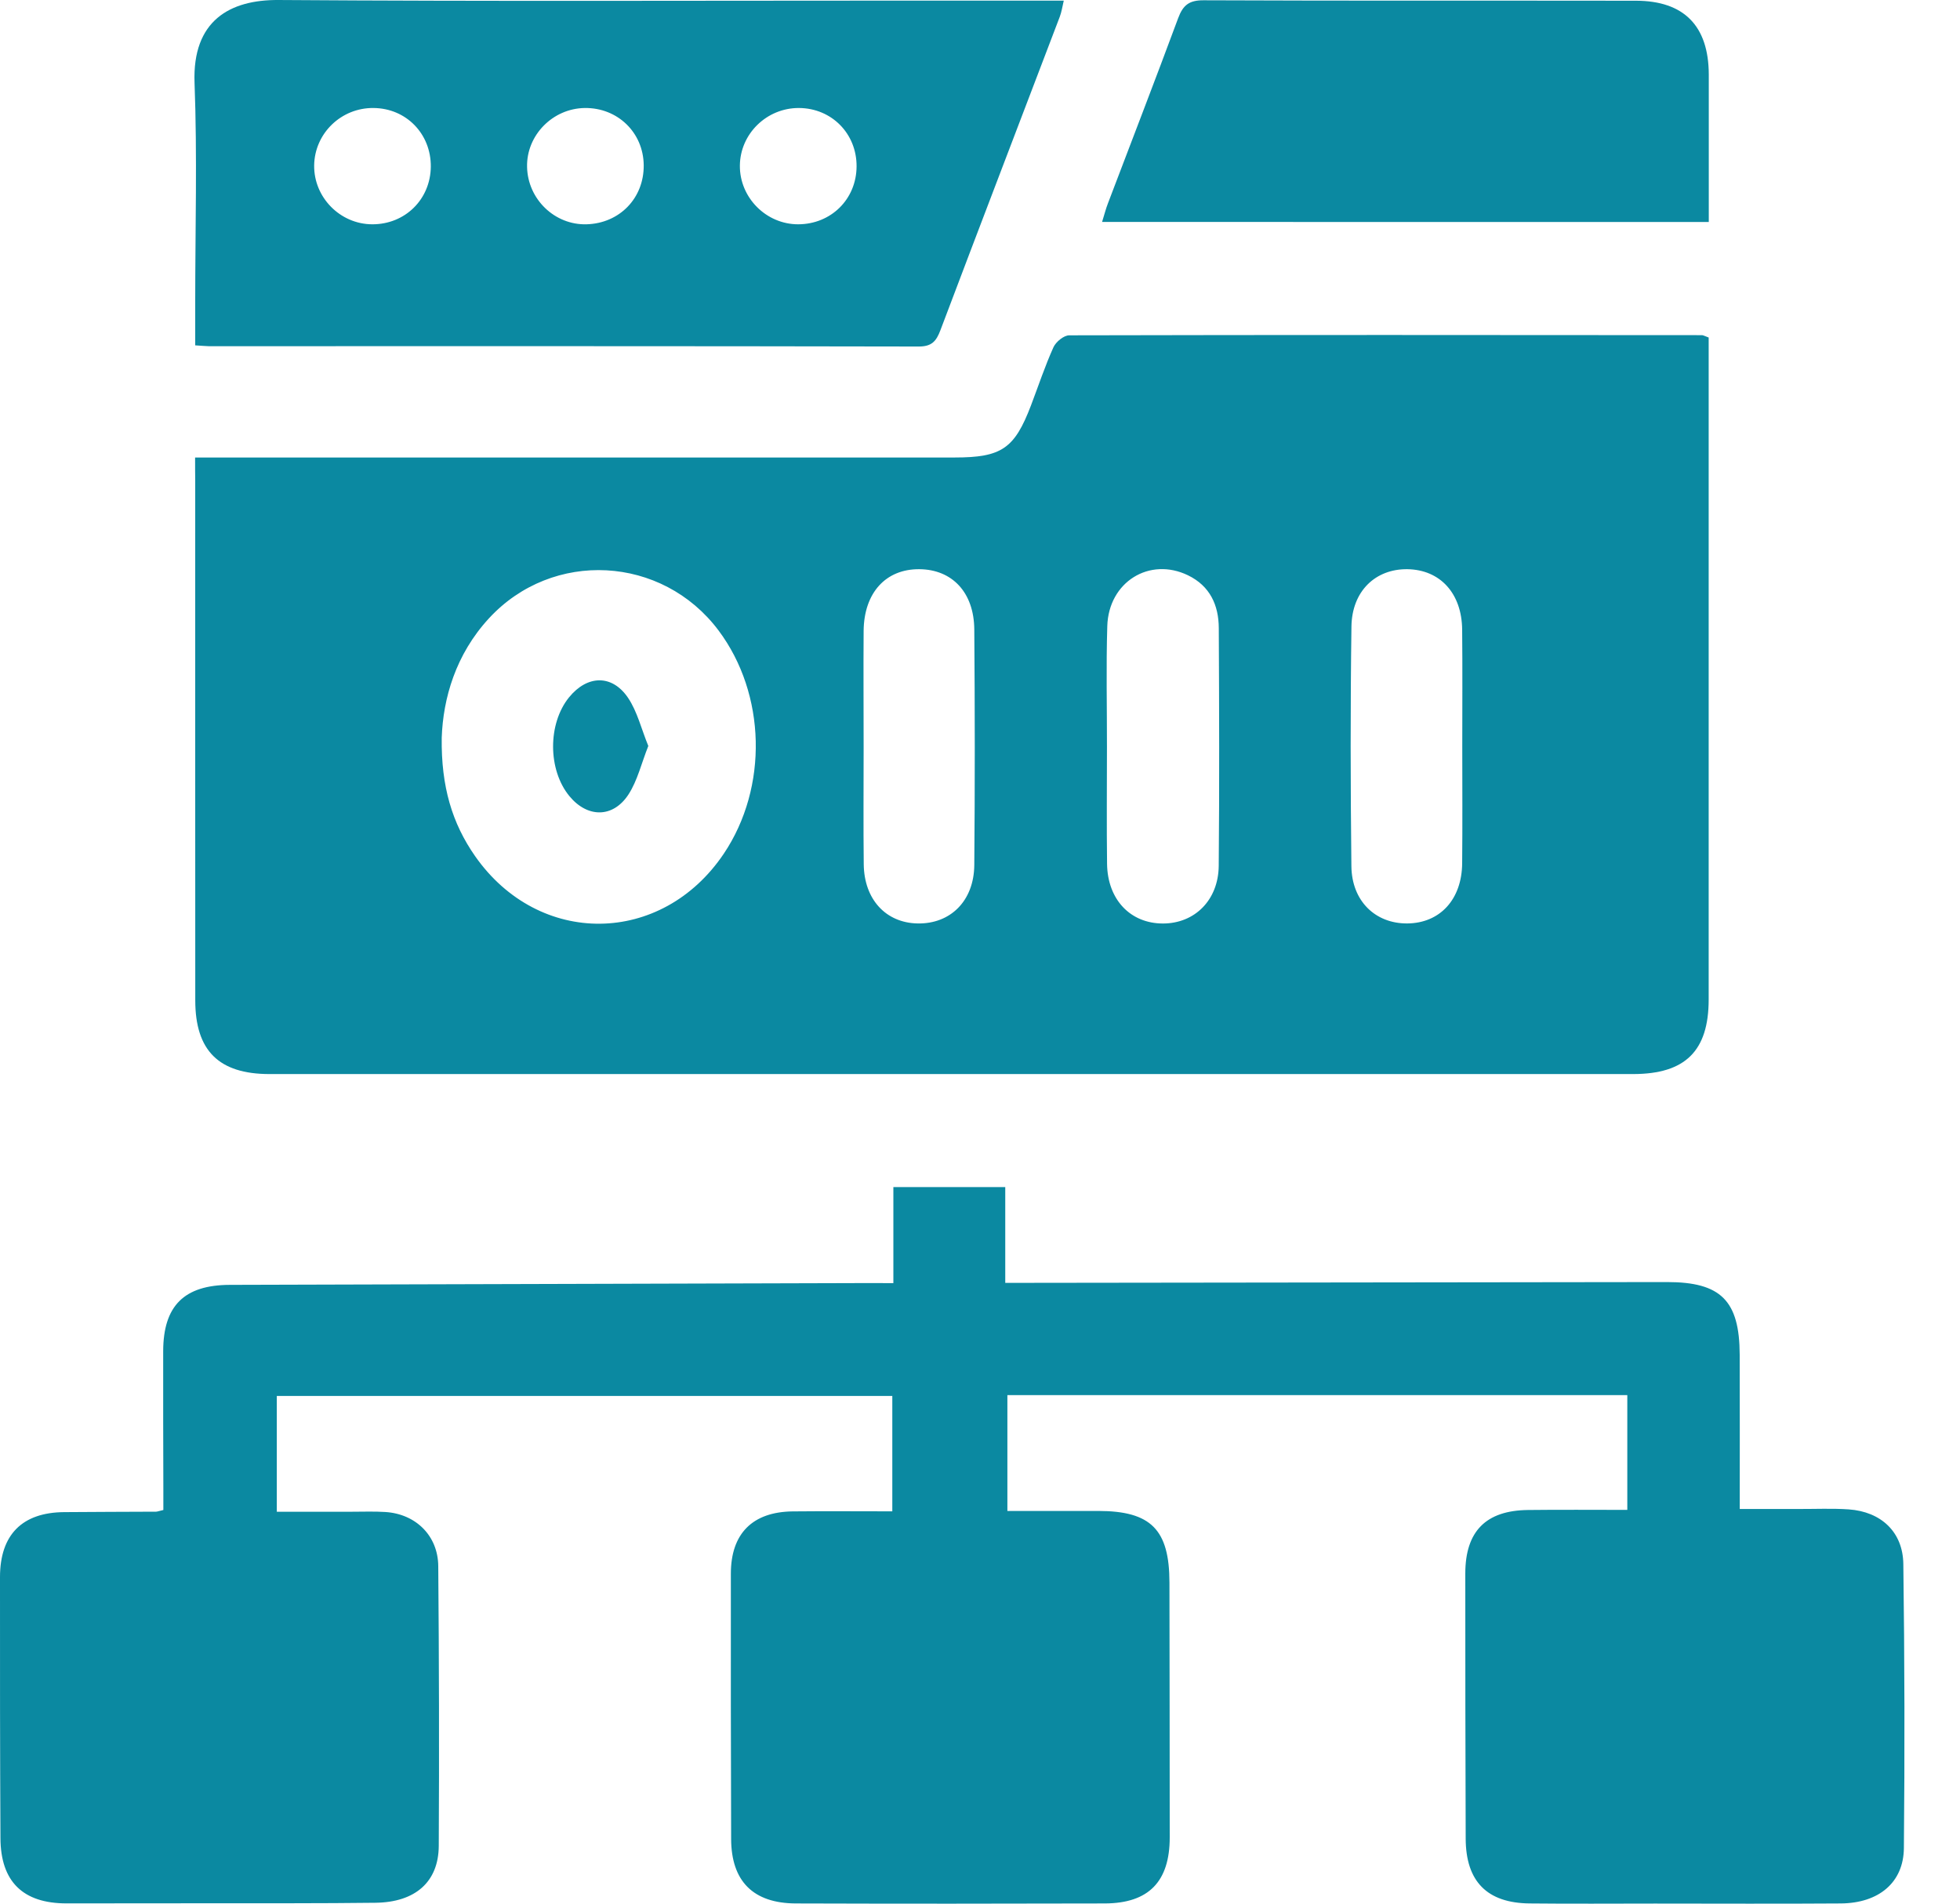
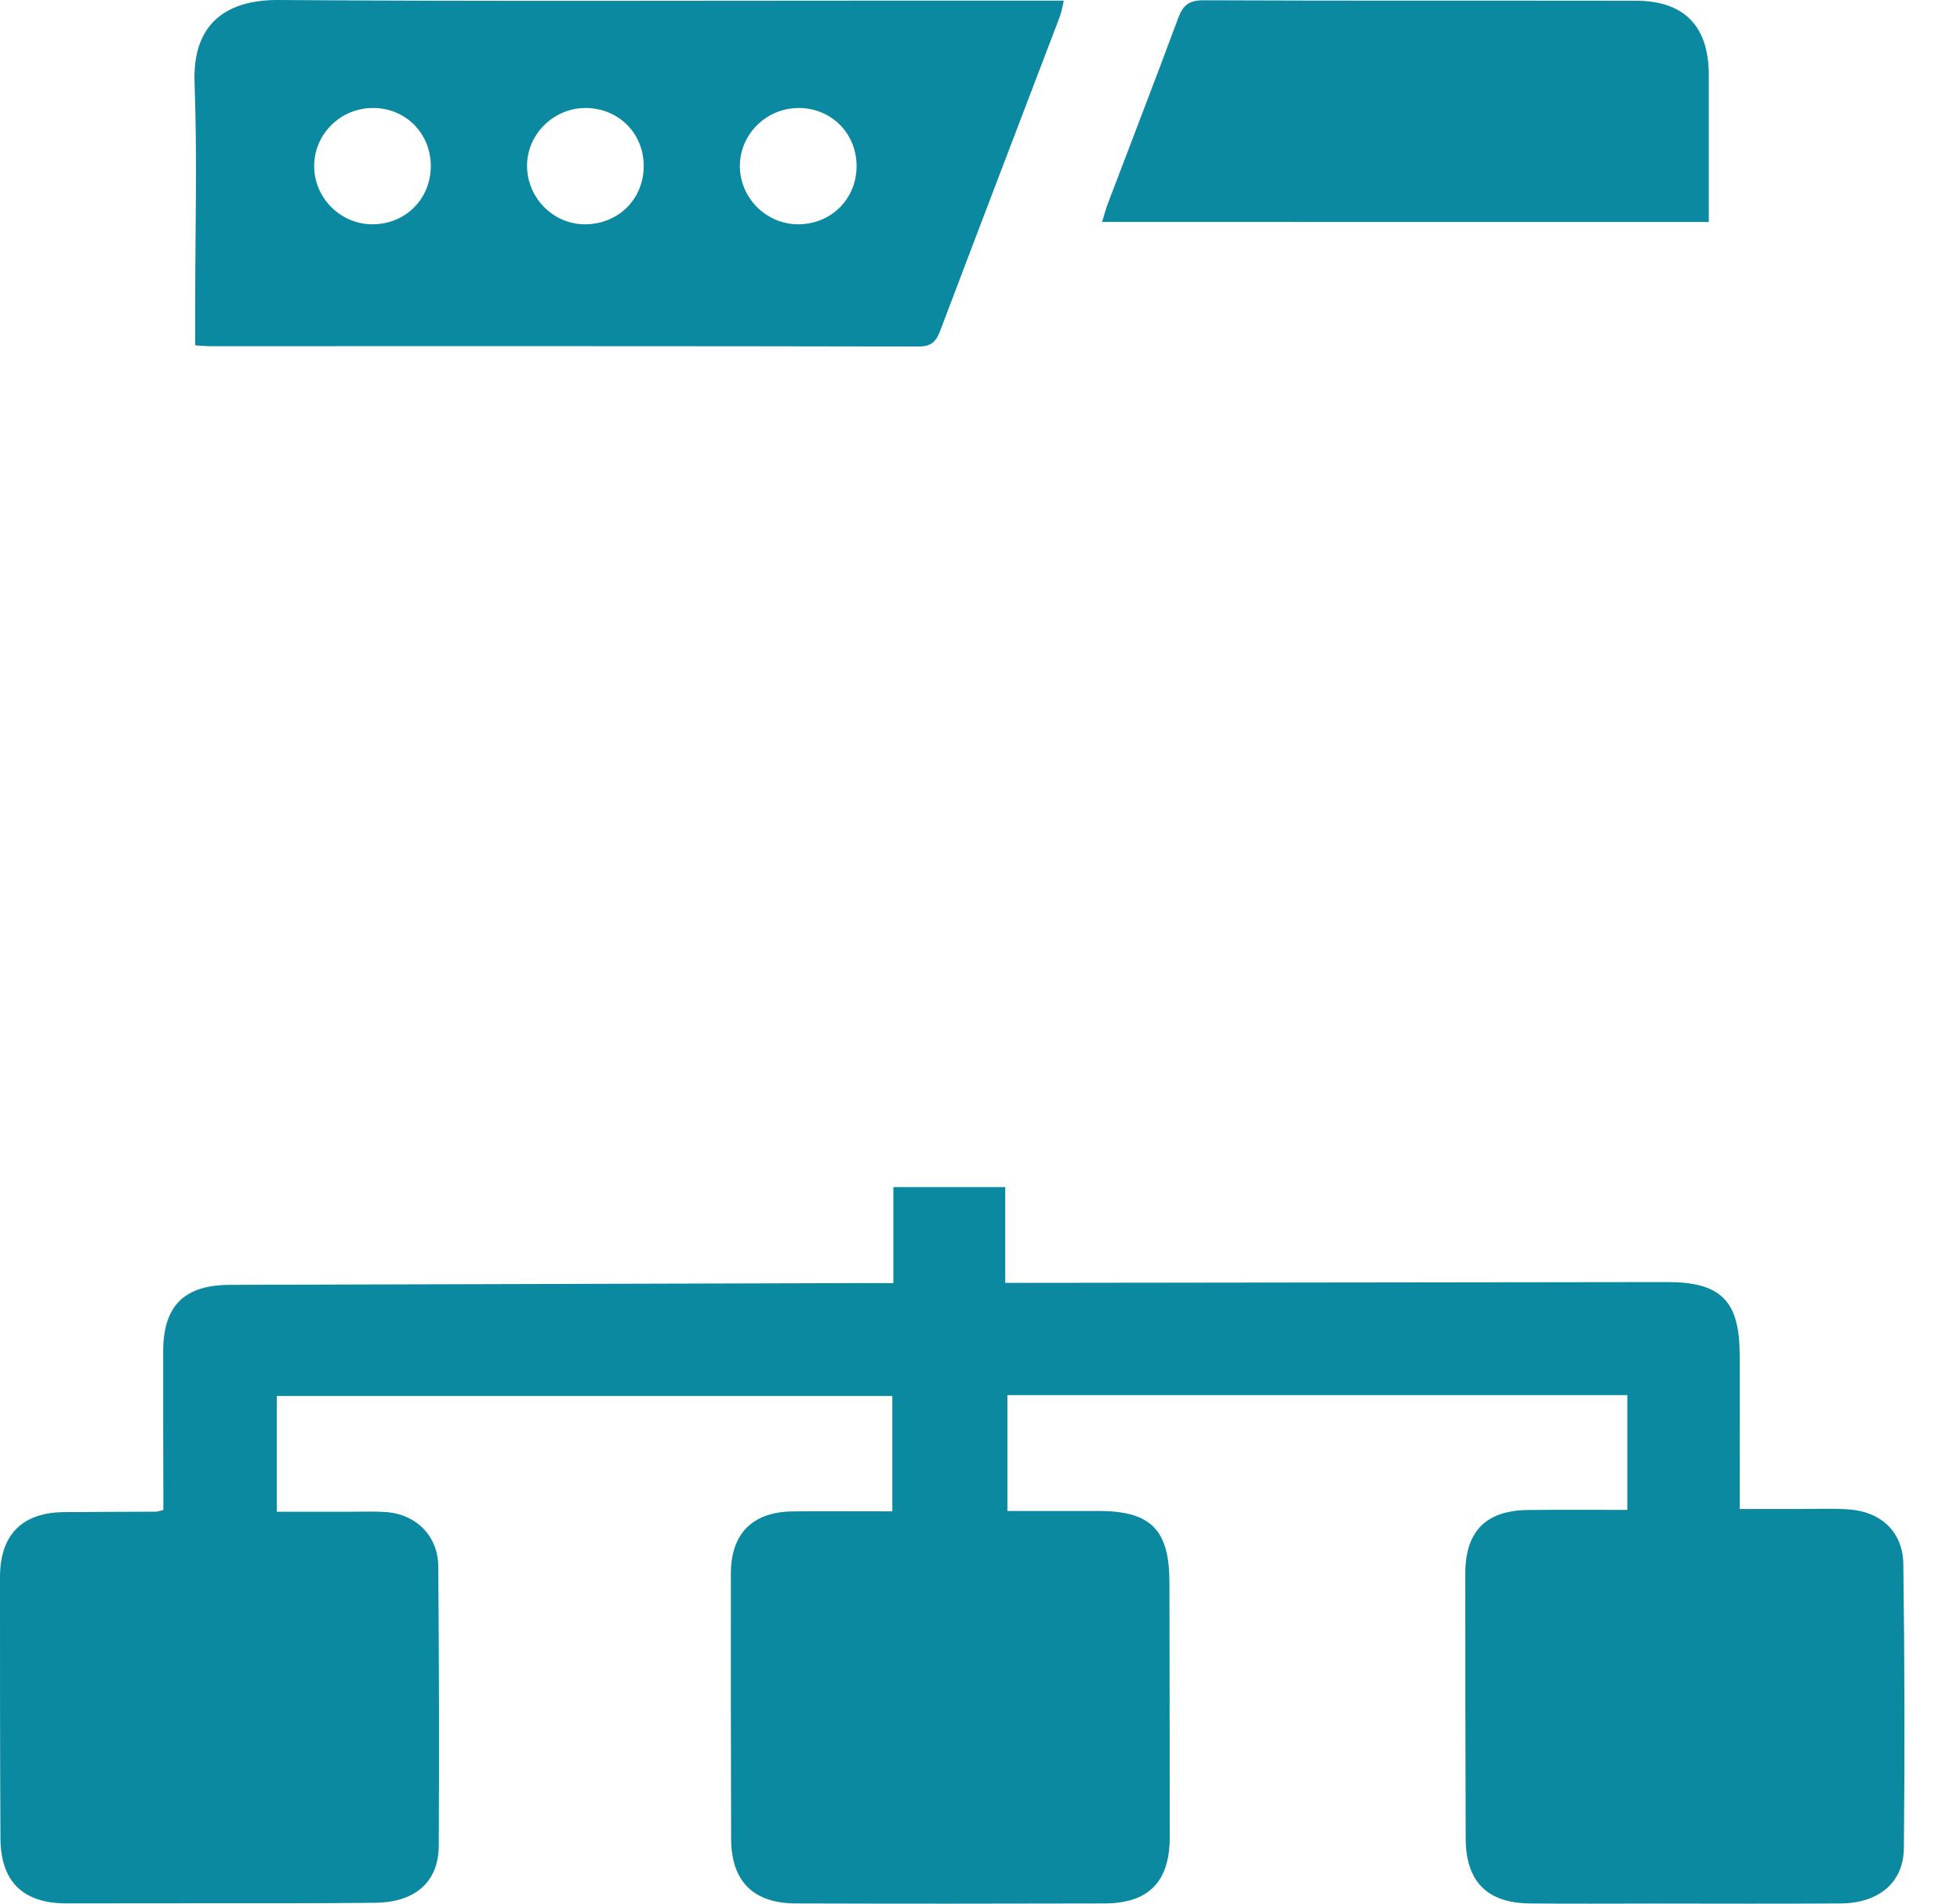
<svg xmlns="http://www.w3.org/2000/svg" width="35" height="34" viewBox="0 0 35 34" fill="none">
-   <path d="M3.484 8.171C3.708 8.171 3.869 8.171 4.03 8.171C8.368 8.171 12.707 8.171 17.045 8.171C17.885 8.171 18.115 8.014 18.41 7.242C18.542 6.895 18.659 6.541 18.812 6.201C18.856 6.105 18.997 5.989 19.093 5.989C22.859 5.98 26.625 5.983 30.392 5.986C30.414 5.986 30.437 6.001 30.512 6.028C30.512 6.142 30.512 6.273 30.512 6.404C30.512 10.219 30.513 14.035 30.512 17.85C30.512 18.77 30.095 19.182 29.164 19.183C21.047 19.184 12.93 19.184 4.813 19.183C3.908 19.183 3.487 18.765 3.487 17.867C3.485 14.773 3.486 11.678 3.486 8.584C3.484 8.461 3.484 8.34 3.484 8.171ZM7.888 13.176C7.876 14.047 8.074 14.704 8.484 15.291C9.623 16.919 11.816 16.896 12.925 15.247C13.721 14.062 13.681 12.395 12.831 11.26C11.824 9.917 9.868 9.811 8.731 11.044C8.136 11.689 7.912 12.475 7.888 13.176ZM19.767 13.342C19.767 14.037 19.76 14.733 19.769 15.428C19.777 16.066 20.185 16.494 20.767 16.494C21.332 16.494 21.757 16.078 21.763 15.464C21.776 14.048 21.771 12.633 21.764 11.217C21.762 10.809 21.608 10.466 21.214 10.275C20.528 9.943 19.797 10.392 19.773 11.182C19.751 11.901 19.768 12.622 19.767 13.342ZM26.112 13.332C26.112 12.637 26.117 11.942 26.11 11.247C26.104 10.596 25.716 10.175 25.132 10.166C24.564 10.159 24.142 10.556 24.133 11.189C24.113 12.616 24.116 14.044 24.132 15.471C24.139 16.094 24.561 16.497 25.13 16.493C25.713 16.488 26.105 16.065 26.11 15.418C26.117 14.722 26.112 14.027 26.112 13.332ZM15.422 13.352C15.422 14.047 15.416 14.742 15.424 15.437C15.431 16.063 15.819 16.482 16.384 16.493C16.97 16.505 17.392 16.092 17.398 15.451C17.41 14.049 17.409 12.646 17.398 11.243C17.393 10.58 17.003 10.171 16.417 10.166C15.819 10.161 15.429 10.586 15.422 11.266C15.417 11.962 15.422 12.657 15.422 13.352Z" fill="#0B89A1" />
  <path d="M15.953 22.917C15.953 22.329 15.953 21.776 15.953 21.202C16.628 21.202 17.268 21.202 17.951 21.202C17.951 21.762 17.951 22.315 17.951 22.912C18.139 22.912 18.284 22.912 18.428 22.912C22.209 22.907 25.988 22.902 29.769 22.898C30.731 22.898 31.063 23.23 31.066 24.198C31.069 25.093 31.067 25.987 31.067 26.951C31.433 26.951 31.776 26.95 32.117 26.951C32.415 26.952 32.715 26.938 33.012 26.958C33.589 26.998 33.981 27.36 33.988 27.935C34.011 29.626 34.014 31.317 33.998 33.007C33.992 33.623 33.55 33.99 32.874 33.996C31.767 34.004 30.661 33.998 29.554 33.998C28.808 33.998 28.061 34.004 27.316 33.996C26.554 33.989 26.176 33.602 26.173 32.839C26.168 31.26 26.165 29.681 26.166 28.102C26.167 27.349 26.534 26.978 27.284 26.969C27.867 26.962 28.45 26.967 29.059 26.967C29.059 26.264 29.059 25.601 29.059 24.917C25.366 24.917 21.69 24.917 17.989 24.917C17.989 25.599 17.989 26.263 17.989 26.986C18.528 26.986 19.07 26.986 19.613 26.986C20.553 26.987 20.882 27.319 20.883 28.266C20.885 29.783 20.888 31.299 20.888 32.816C20.888 33.605 20.513 33.993 19.73 33.996C17.89 34.001 16.05 34.002 14.21 33.996C13.449 33.993 13.058 33.598 13.056 32.843C13.051 31.265 13.049 29.686 13.051 28.107C13.051 27.391 13.437 27.003 14.154 26.994C14.737 26.988 15.32 26.993 15.934 26.993C15.934 26.297 15.934 25.624 15.934 24.932C12.274 24.932 8.624 24.932 4.943 24.932C4.943 25.612 4.943 26.277 4.943 27C5.381 27 5.835 27 6.289 27C6.488 27 6.687 26.992 6.885 27.005C7.426 27.041 7.822 27.429 7.826 27.972C7.84 29.638 7.844 31.303 7.835 32.969C7.831 33.611 7.416 33.975 6.706 33.984C5.724 33.996 4.742 33.992 3.76 33.993C2.902 33.995 2.044 33.995 1.186 33.995C0.41 33.995 0.011 33.606 0.008 32.828C0 31.273 -0.001 29.72 0 28.166C0.001 27.41 0.396 27.013 1.145 27.007C1.692 27.002 2.239 27.002 2.786 26.999C2.81 26.999 2.833 26.988 2.917 26.969C2.917 26.853 2.917 26.723 2.917 26.593C2.915 25.773 2.912 24.952 2.914 24.132C2.916 23.323 3.287 22.951 4.103 22.948C7.896 22.936 11.688 22.927 15.481 22.916C15.626 22.917 15.772 22.917 15.953 22.917Z" fill="#0B89A1" />
  <path d="M3.486 6.168C3.486 5.886 3.486 5.639 3.486 5.393C3.486 4.088 3.523 2.782 3.474 1.478C3.433 0.366 4.107 -0.006 4.974 7.04293e-05C8.702 0.026 12.432 0.011 16.162 0.011C17.094 0.011 18.025 0.011 18.996 0.011C18.97 0.122 18.957 0.213 18.925 0.298C18.215 2.164 17.499 4.029 16.793 5.898C16.719 6.094 16.639 6.19 16.403 6.189C12.177 6.18 7.95 6.183 3.724 6.183C3.663 6.182 3.603 6.175 3.486 6.168ZM11.495 2.95C11.489 2.368 11.03 1.922 10.443 1.929C9.87 1.936 9.399 2.416 9.412 2.982C9.424 3.558 9.906 4.022 10.474 4.006C11.065 3.989 11.501 3.538 11.495 2.95ZM7.693 2.977C7.698 2.39 7.253 1.933 6.669 1.929C6.092 1.923 5.618 2.383 5.61 2.954C5.603 3.525 6.073 4.003 6.645 4.006C7.232 4.009 7.687 3.562 7.693 2.977ZM15.296 2.973C15.3 2.387 14.851 1.932 14.267 1.929C13.692 1.926 13.216 2.39 13.212 2.959C13.208 3.53 13.682 4.006 14.252 4.006C14.841 4.005 15.293 3.557 15.296 2.973Z" fill="#0B89A1" />
  <path d="M19.68 3.964C19.721 3.833 19.747 3.728 19.786 3.628C20.204 2.527 20.63 1.428 21.039 0.323C21.125 0.092 21.235 0.003 21.494 0.005C24.066 0.016 26.639 0.009 29.212 0.013C30.073 0.014 30.511 0.464 30.514 1.33C30.515 2.199 30.514 3.067 30.514 3.965C26.905 3.964 23.319 3.964 19.68 3.964Z" fill="#0B89A1" />
-   <path d="M11.577 13.323C11.454 13.632 11.384 13.94 11.223 14.189C10.946 14.614 10.488 14.608 10.168 14.219C9.782 13.751 9.779 12.926 10.162 12.454C10.486 12.056 10.929 12.041 11.215 12.463C11.381 12.71 11.452 13.018 11.577 13.323Z" fill="#0B89A1" />
</svg>